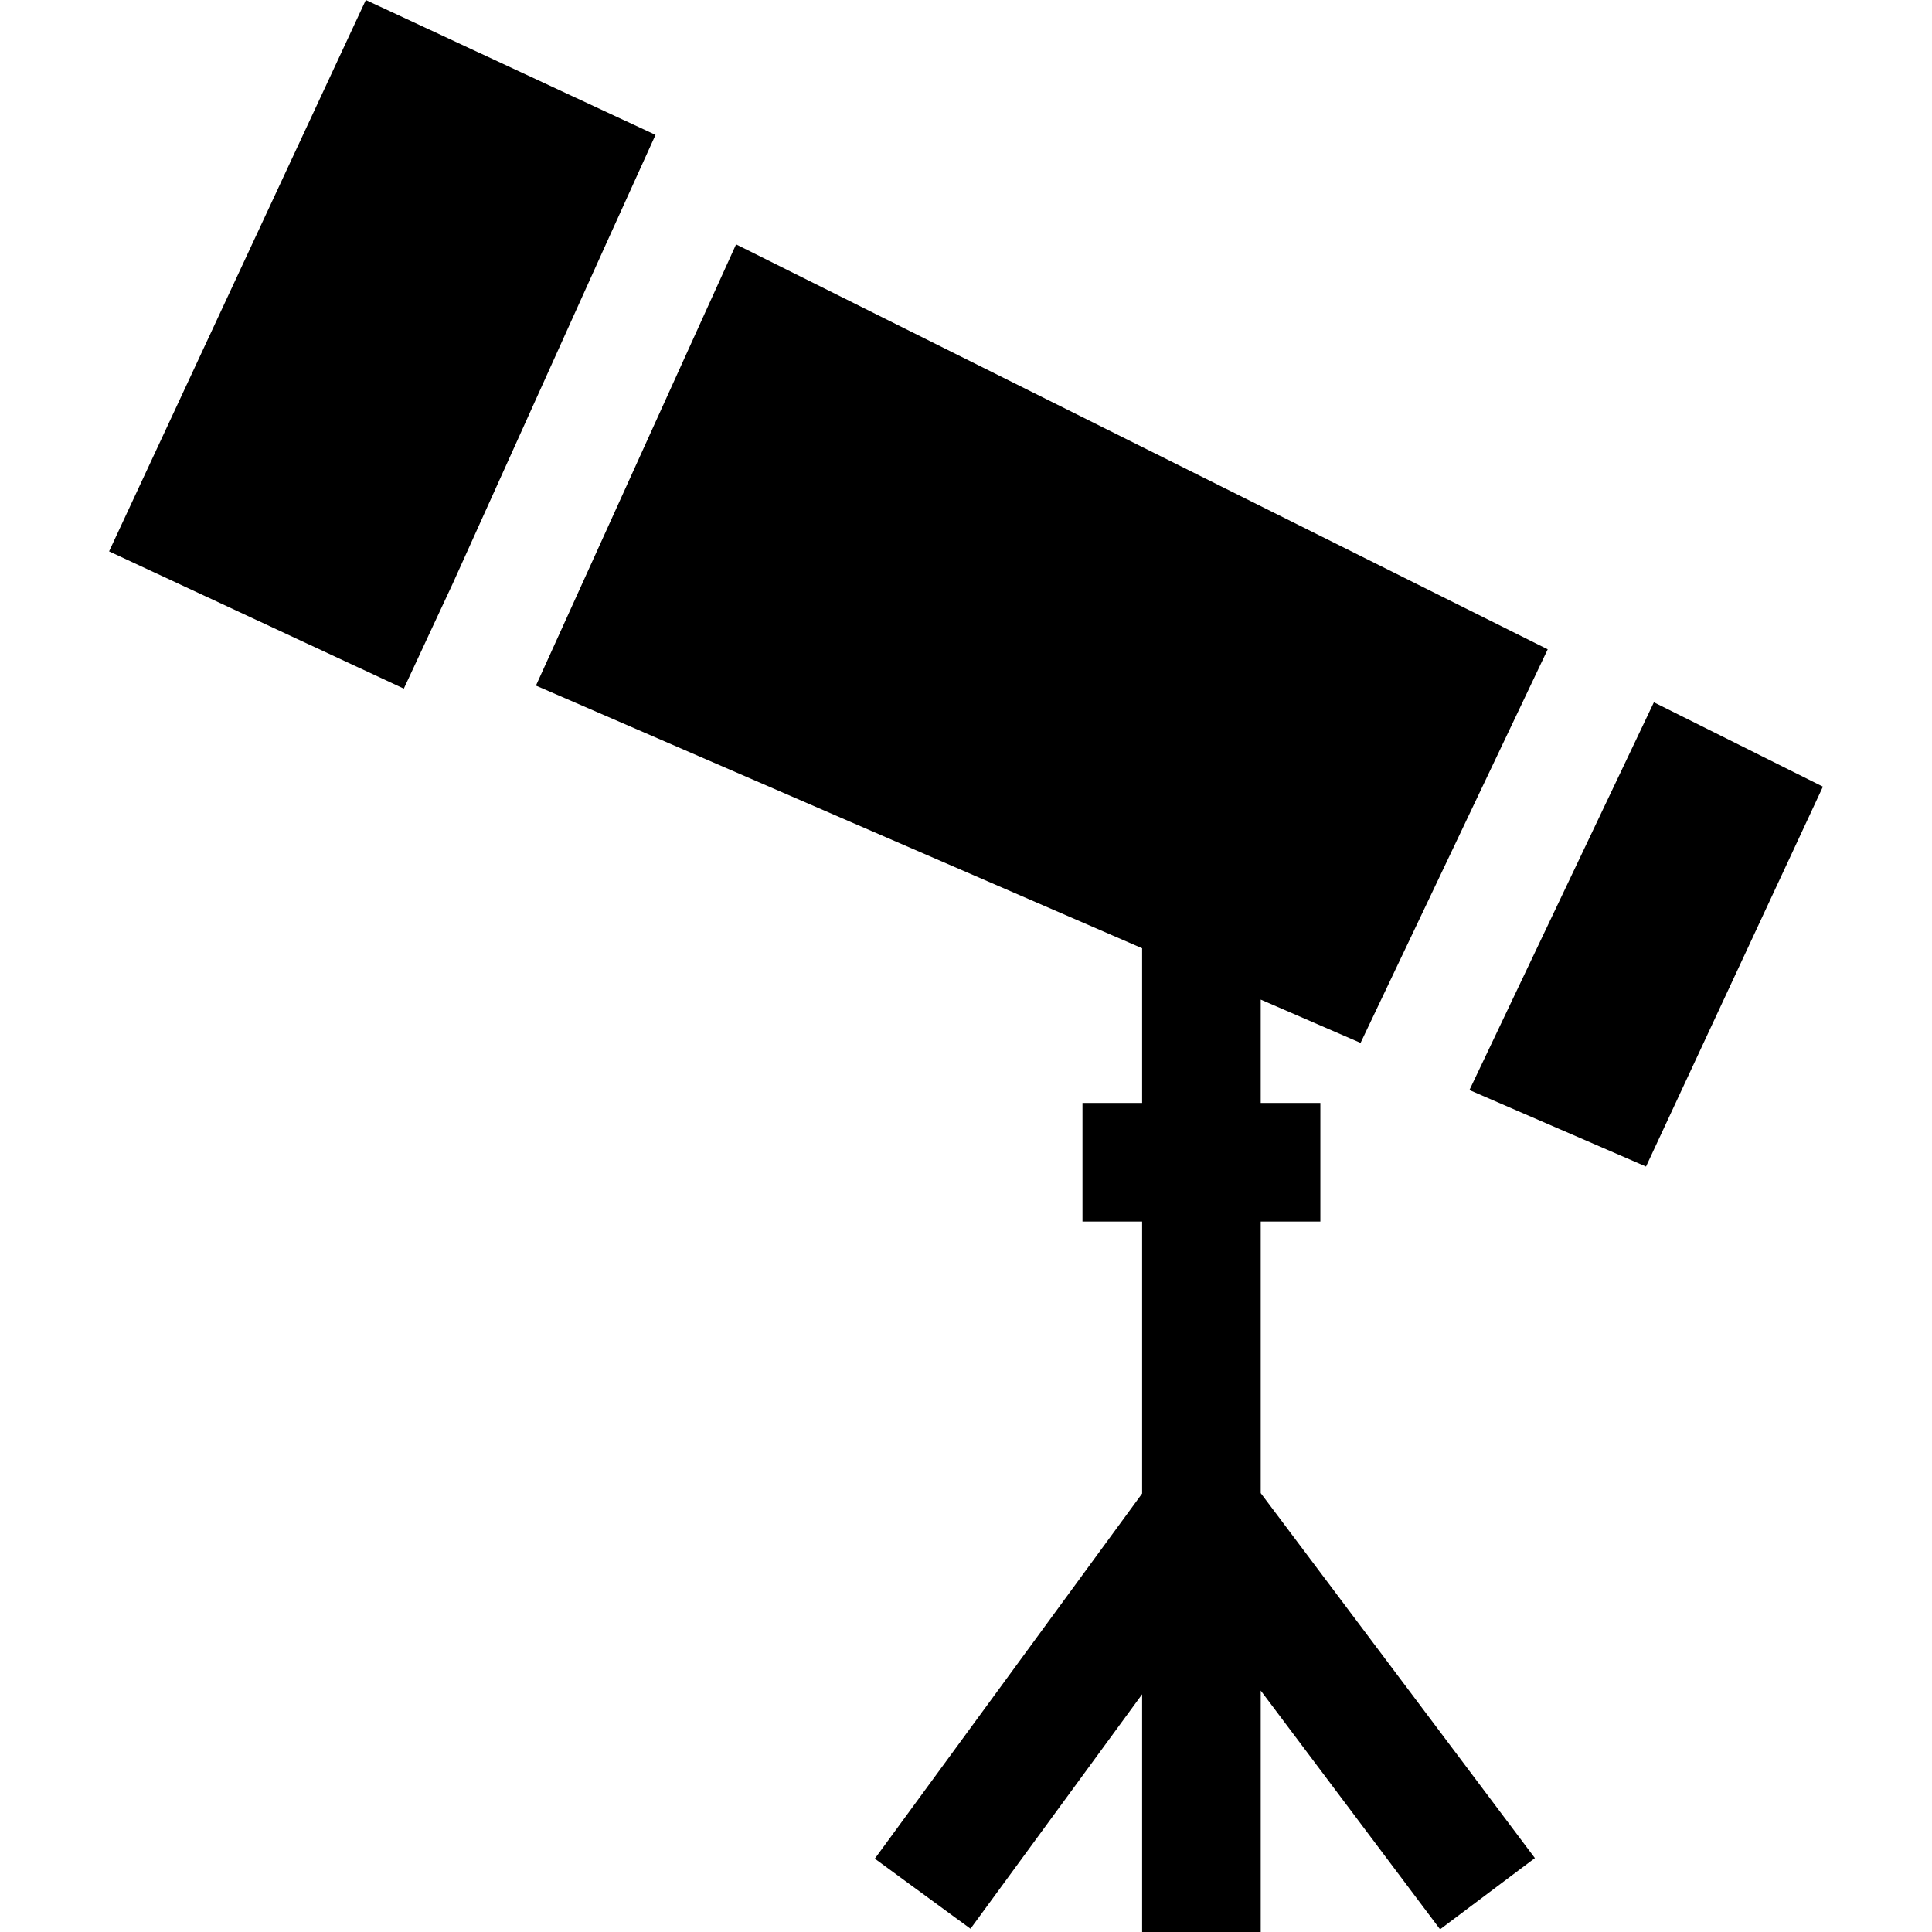
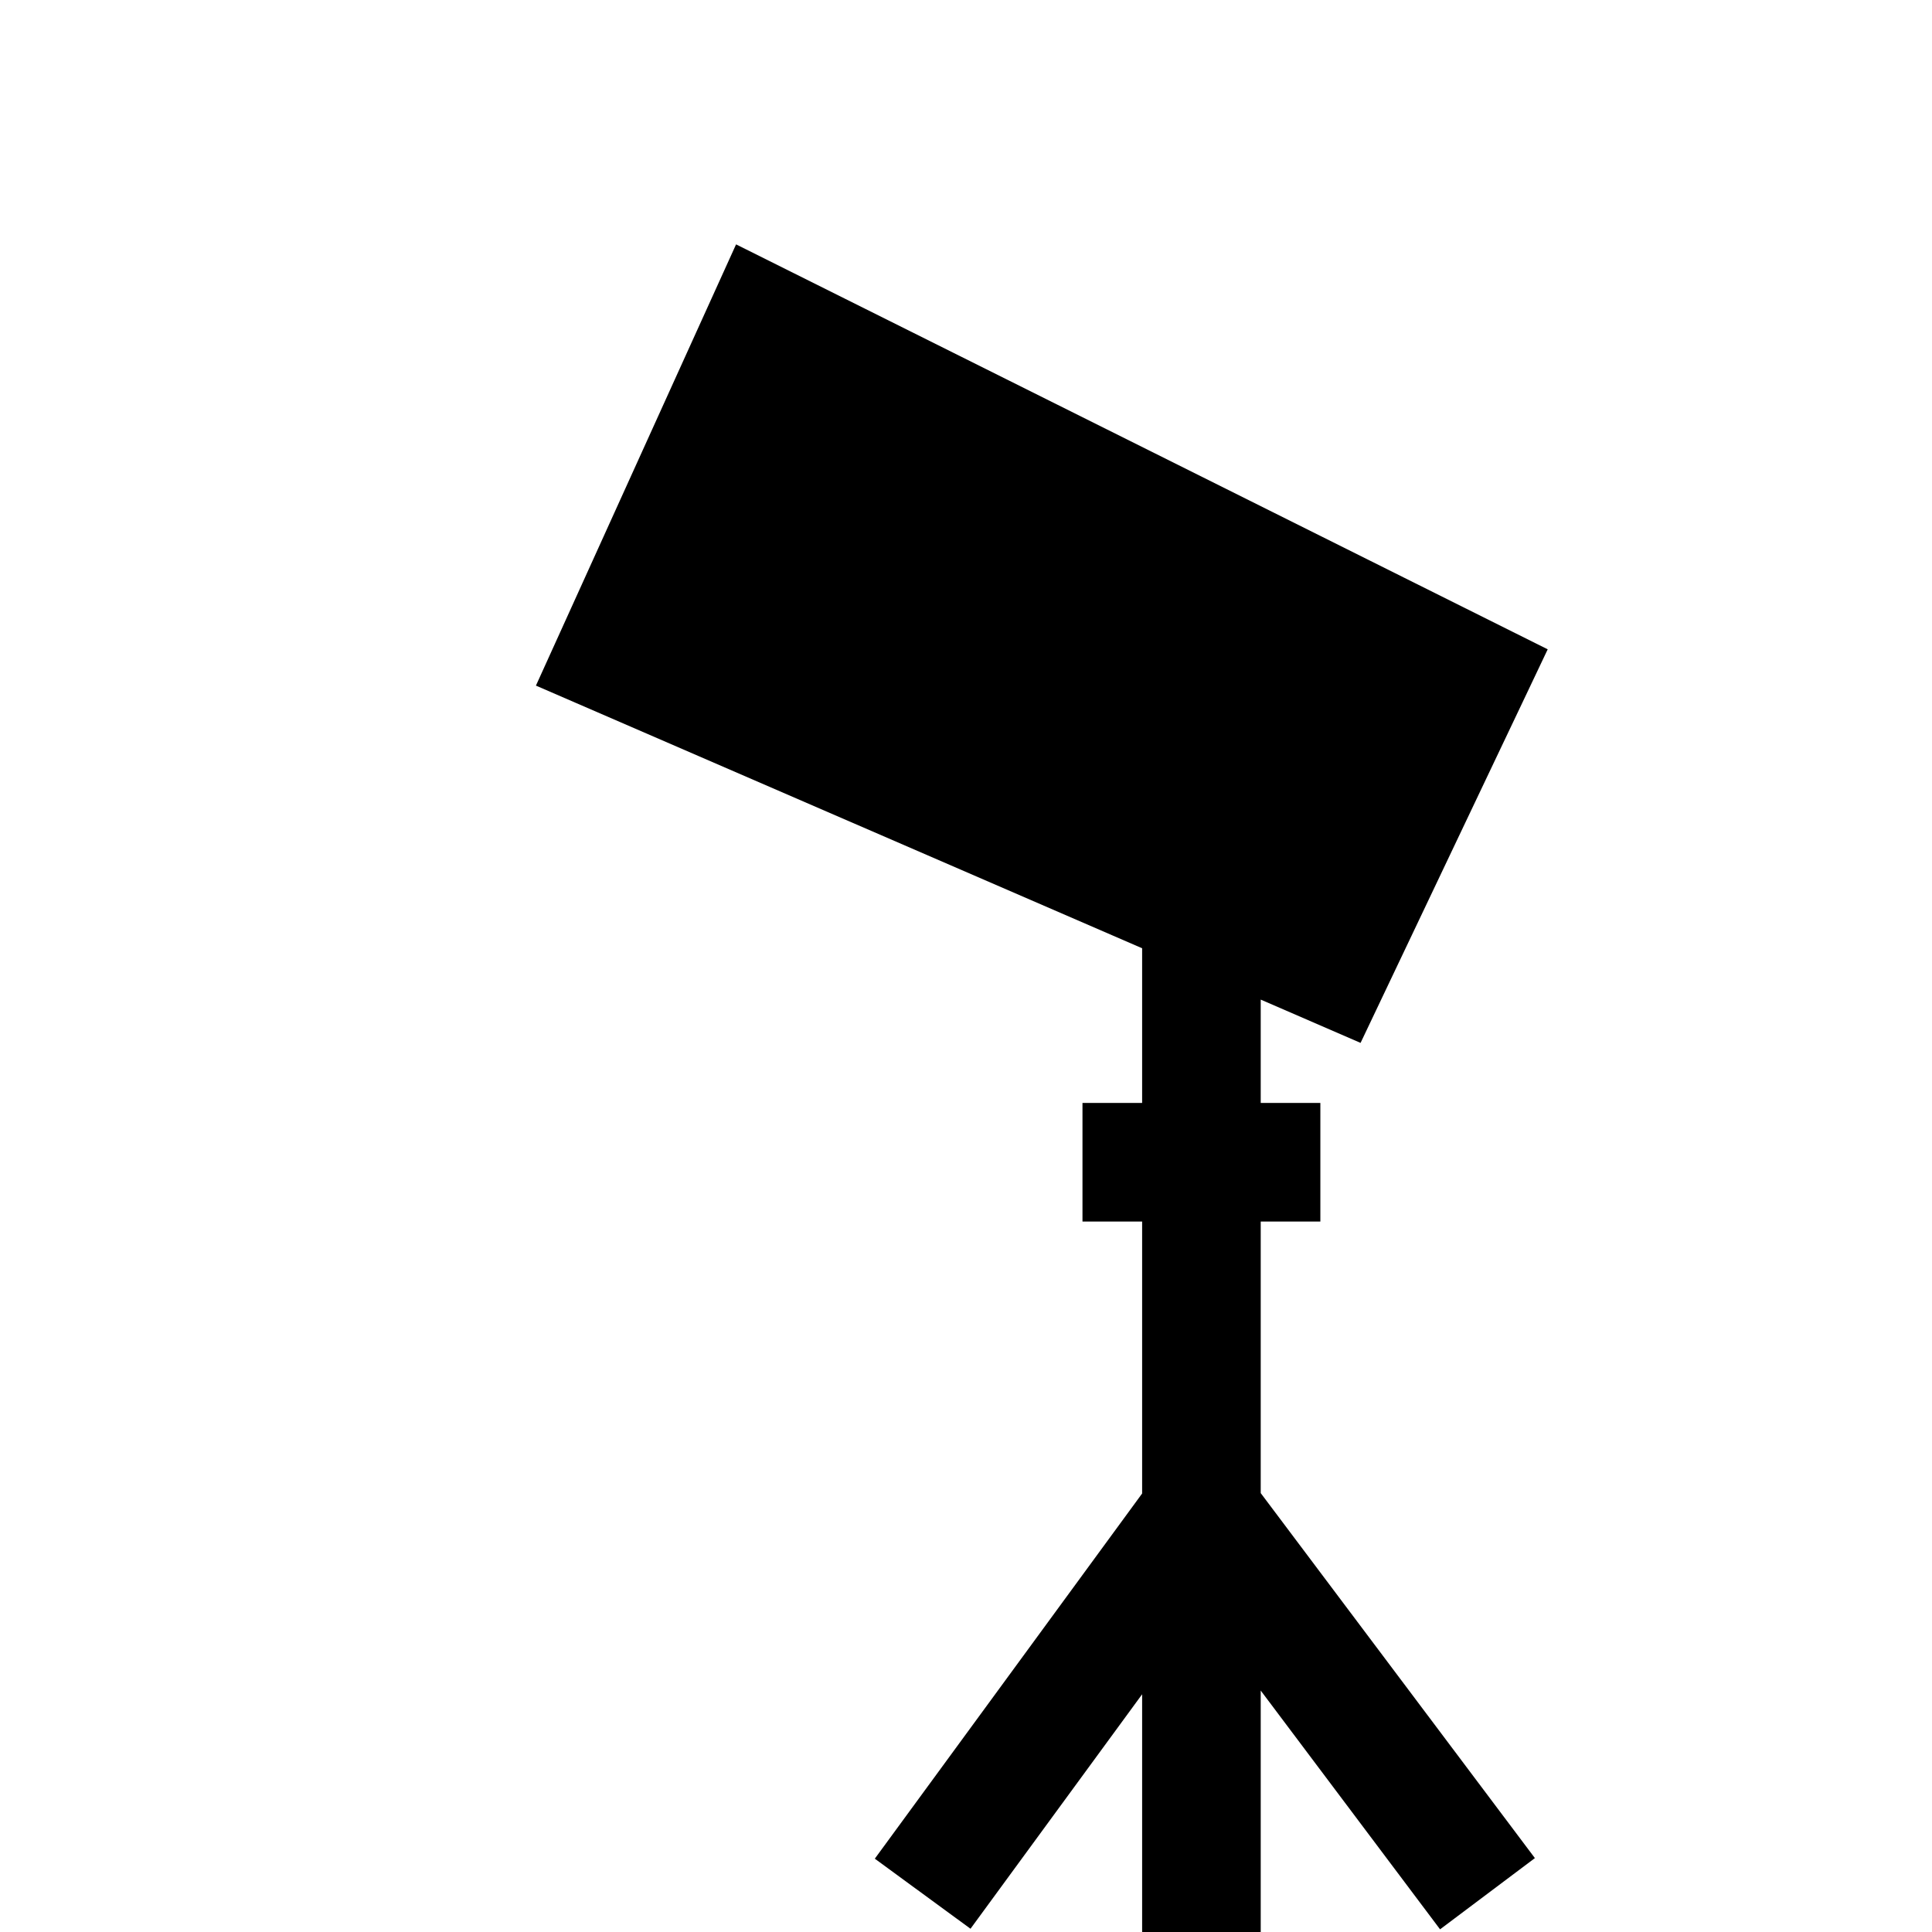
<svg xmlns="http://www.w3.org/2000/svg" fill="#000000" height="800px" width="800px" version="1.1" id="Layer_1" viewBox="0 0 512 512" xml:space="preserve">
  <g>
    <g>
-       <polygon points="438.297,186.115 431.54,200.32 424.793,214.505 402.93,260.463 396.173,274.668 389.416,288.873 436.212,309.144     483.092,208.471   " />
-     </g>
+       </g>
  </g>
  <g>
    <g>
      <polygon points="334.103,323.724 349.909,323.724 349.909,292.296 334.103,292.296 334.103,264.905 360.565,276.376     367.322,262.17 374.079,247.965 396.665,200.467 403.412,186.283 410.158,172.077 195.067,64.762 188.572,79.083 182.077,93.403     155.017,153.064 148.522,167.384 142.027,181.694 302.675,251.296 302.675,292.296 286.869,292.296 286.869,323.724     302.675,323.724 302.675,395.793 231.833,492.571 257.192,511.136 302.675,449 302.675,512 334.103,512 334.103,448.014     381.632,511.291 406.762,492.416 334.103,395.685   " />
    </g>
  </g>
  <g>
    <g>
-       <polygon points="96.949,0 28.908,146.118 107.017,182.49 112.38,170.977 113.197,169.207 116.518,162.083 119.839,154.96     160.433,65.034 166.928,50.724 173.717,35.744   " />
-     </g>
+       </g>
  </g>
</svg>